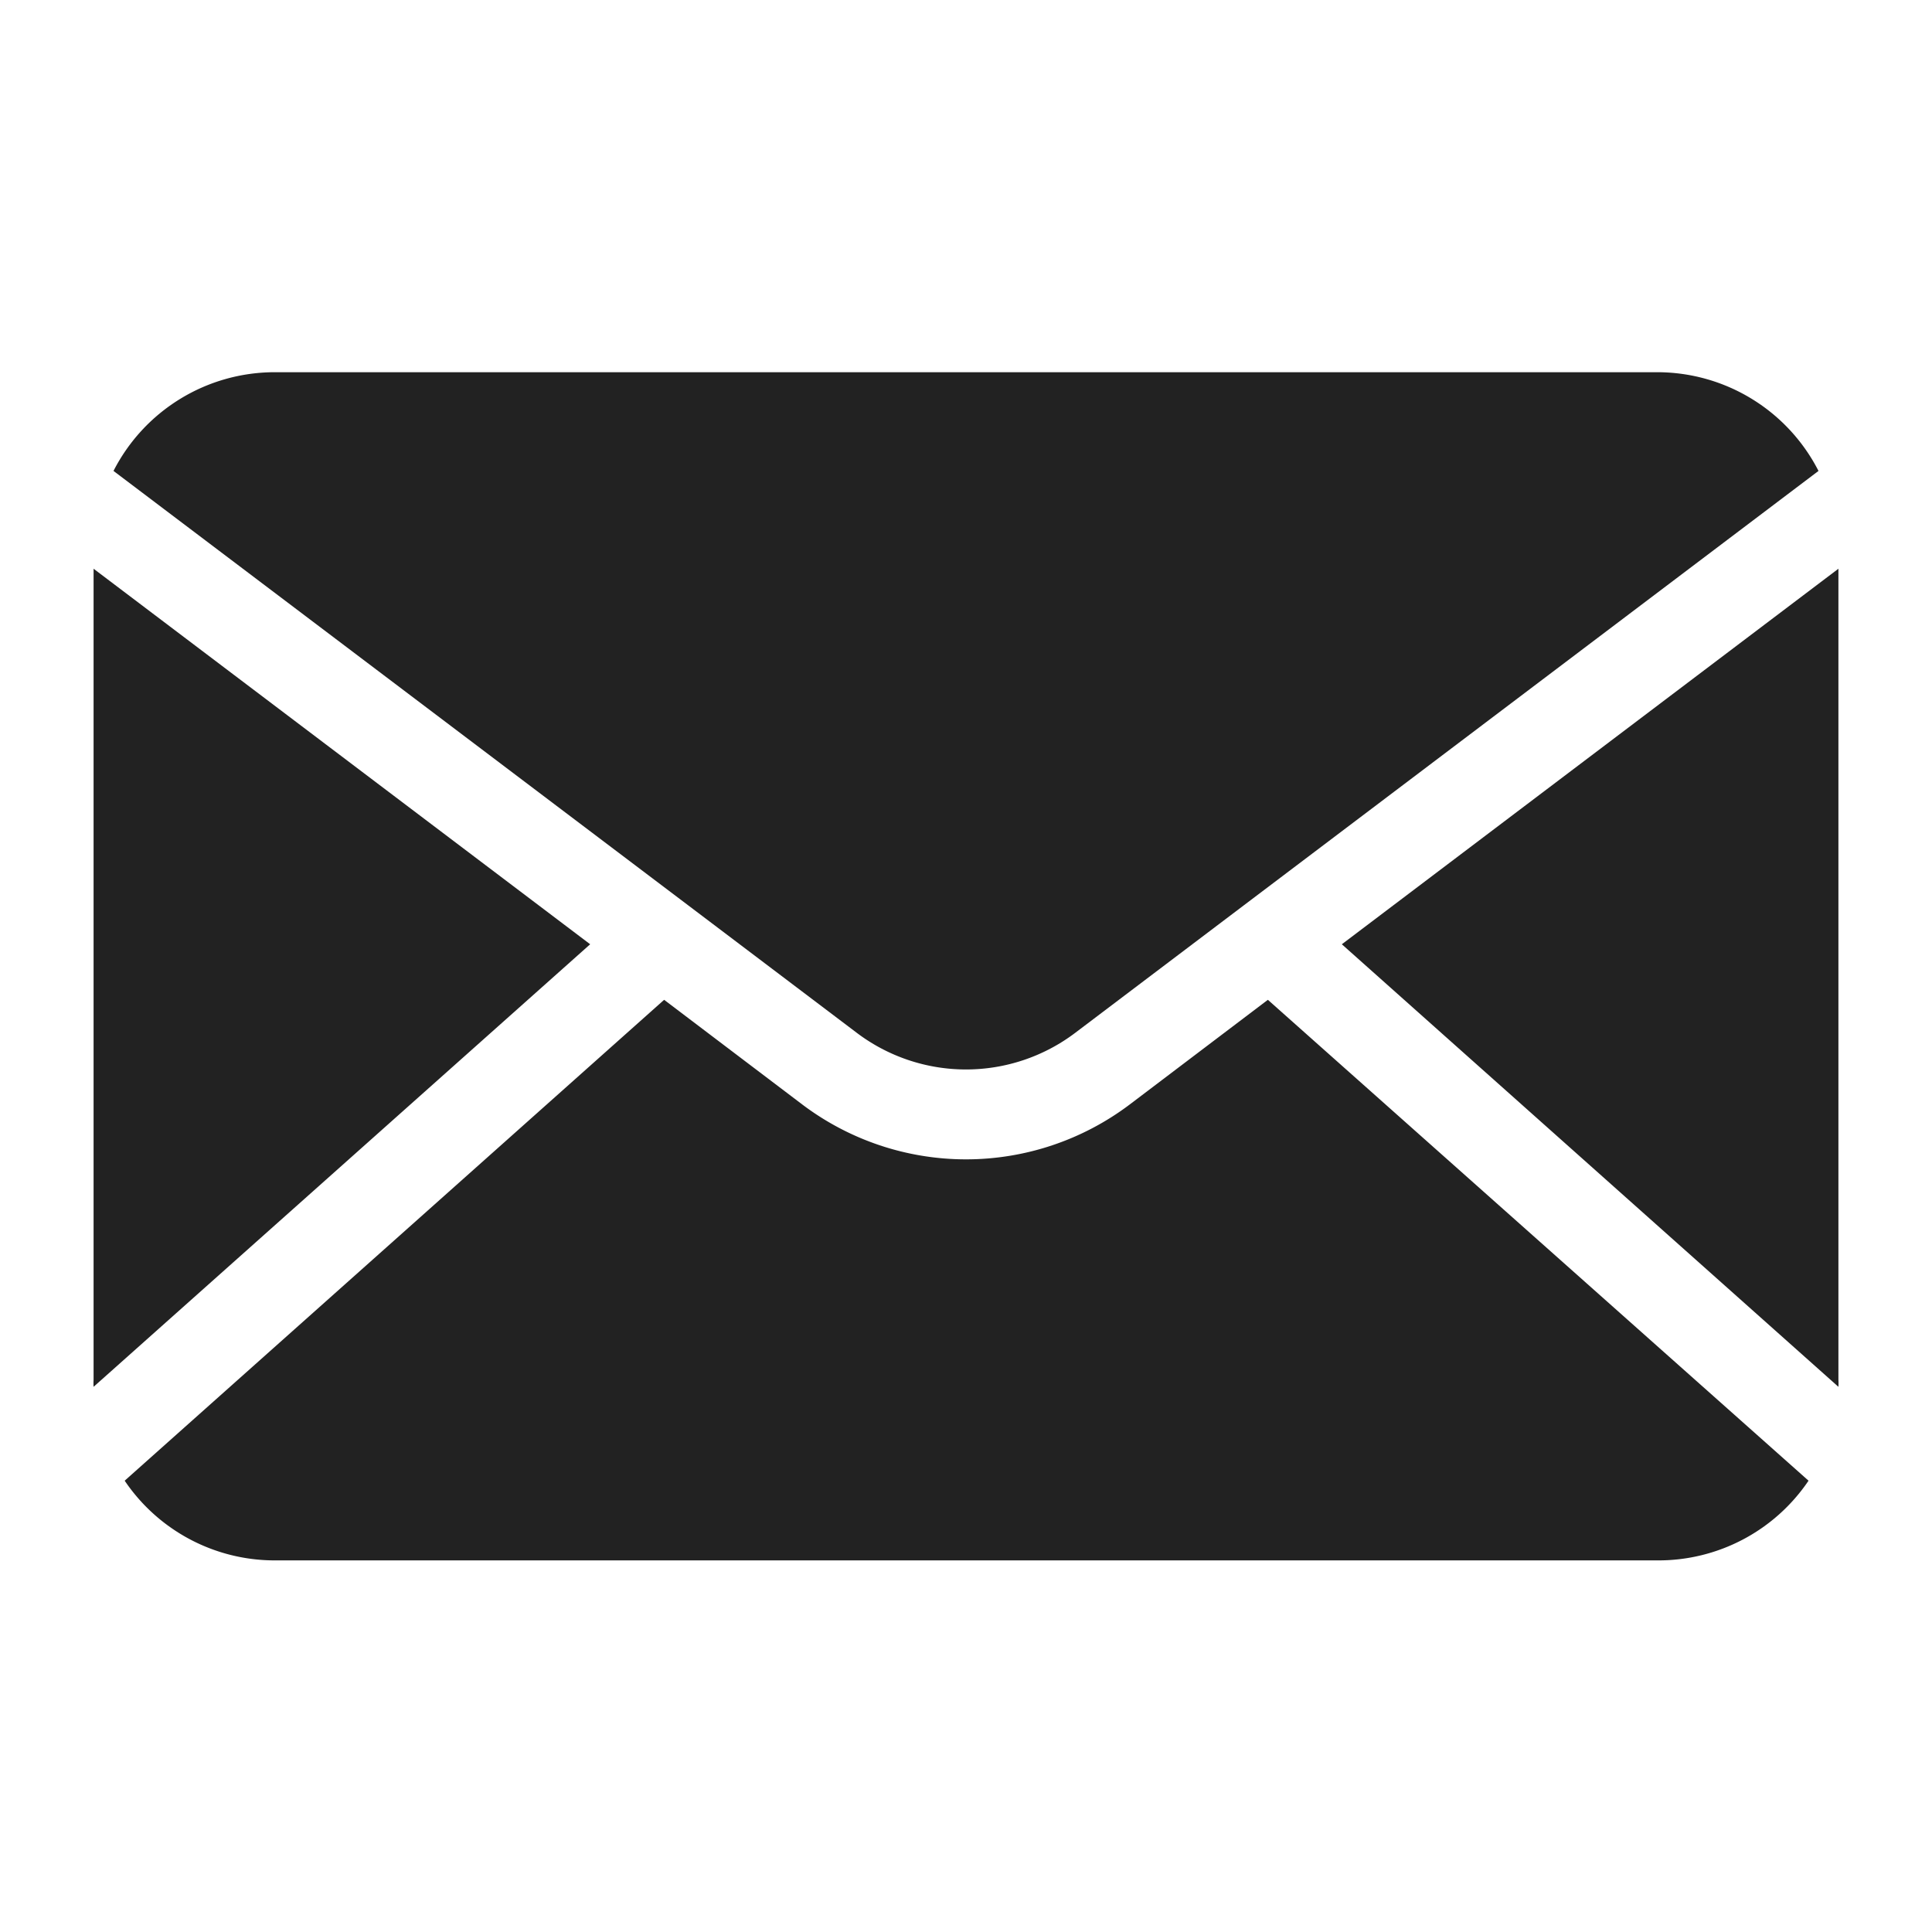
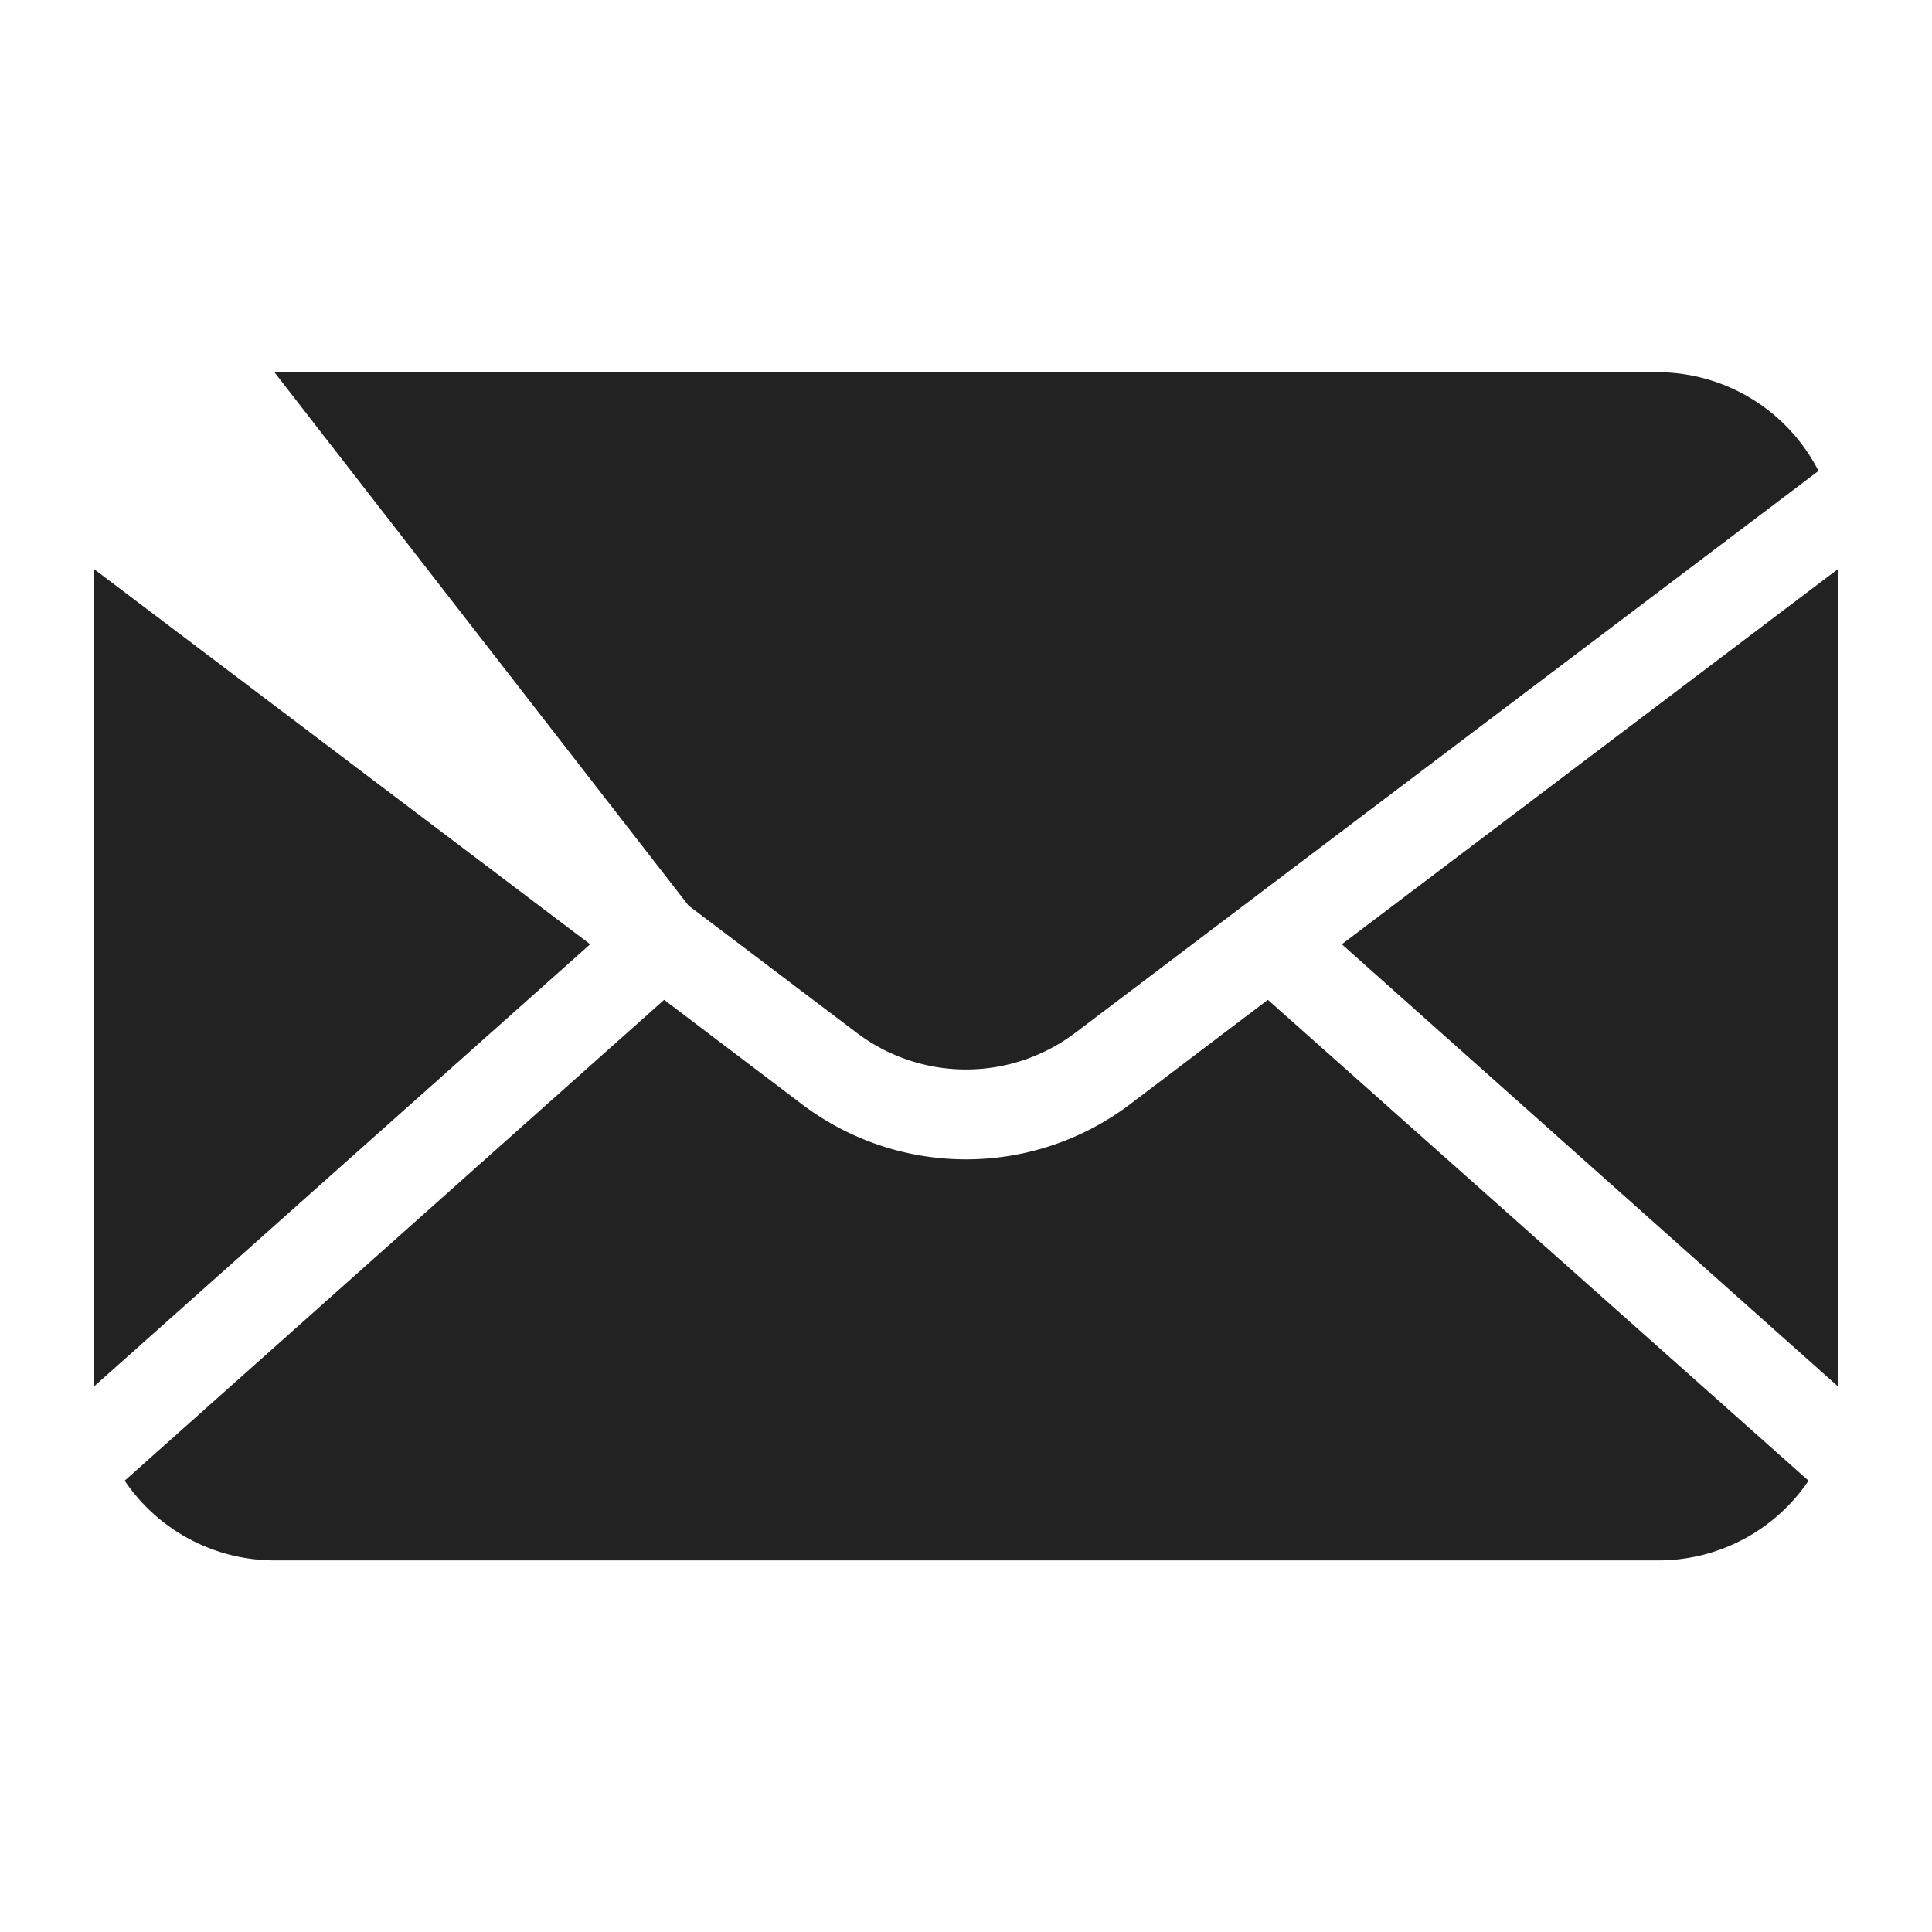
<svg xmlns="http://www.w3.org/2000/svg" viewBox="0 0 64 64">
-   <path fill="#222" d="M60.9 18.84v26.87a1.79 1.79 0 0 1 0 .23L44.45 31.28ZM22.81 30l5.58 4.22a6 6 0 0 0 7.22 0L41.19 30l19.05-14.4a6 6 0 0 0-5.33-3.27H9.09a6 6 0 0 0-5.33 3.27L22.81 30ZM3.1 18.84v26.87a1.79 1.79 0 0 0 0 .23l16.45-14.66Zm34.32 17.75a9 9 0 0 1-10.84 0L22 33.12 4.13 49.05a6 6 0 0 0 5 2.64h45.78a6 6 0 0 0 5-2.64L42 33.12Z" />
+   <path fill="#222" d="M60.9 18.84v26.87a1.79 1.79 0 0 1 0 .23L44.45 31.28ZM22.81 30l5.58 4.22a6 6 0 0 0 7.22 0L41.19 30l19.05-14.4a6 6 0 0 0-5.33-3.27H9.09L22.81 30ZM3.1 18.84v26.87a1.79 1.79 0 0 0 0 .23l16.45-14.66Zm34.32 17.75a9 9 0 0 1-10.84 0L22 33.12 4.13 49.05a6 6 0 0 0 5 2.64h45.78a6 6 0 0 0 5-2.64L42 33.12Z" />
</svg>